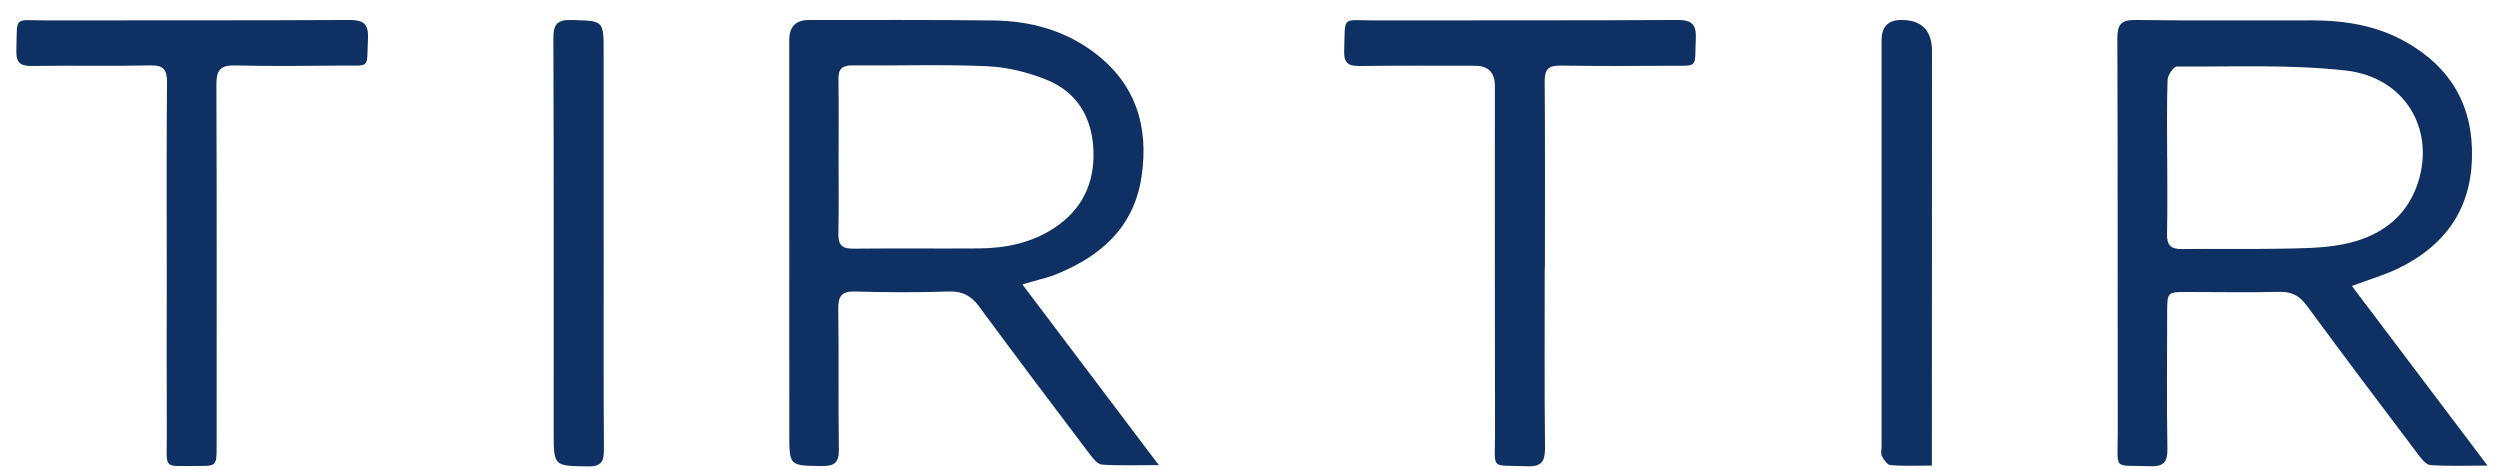
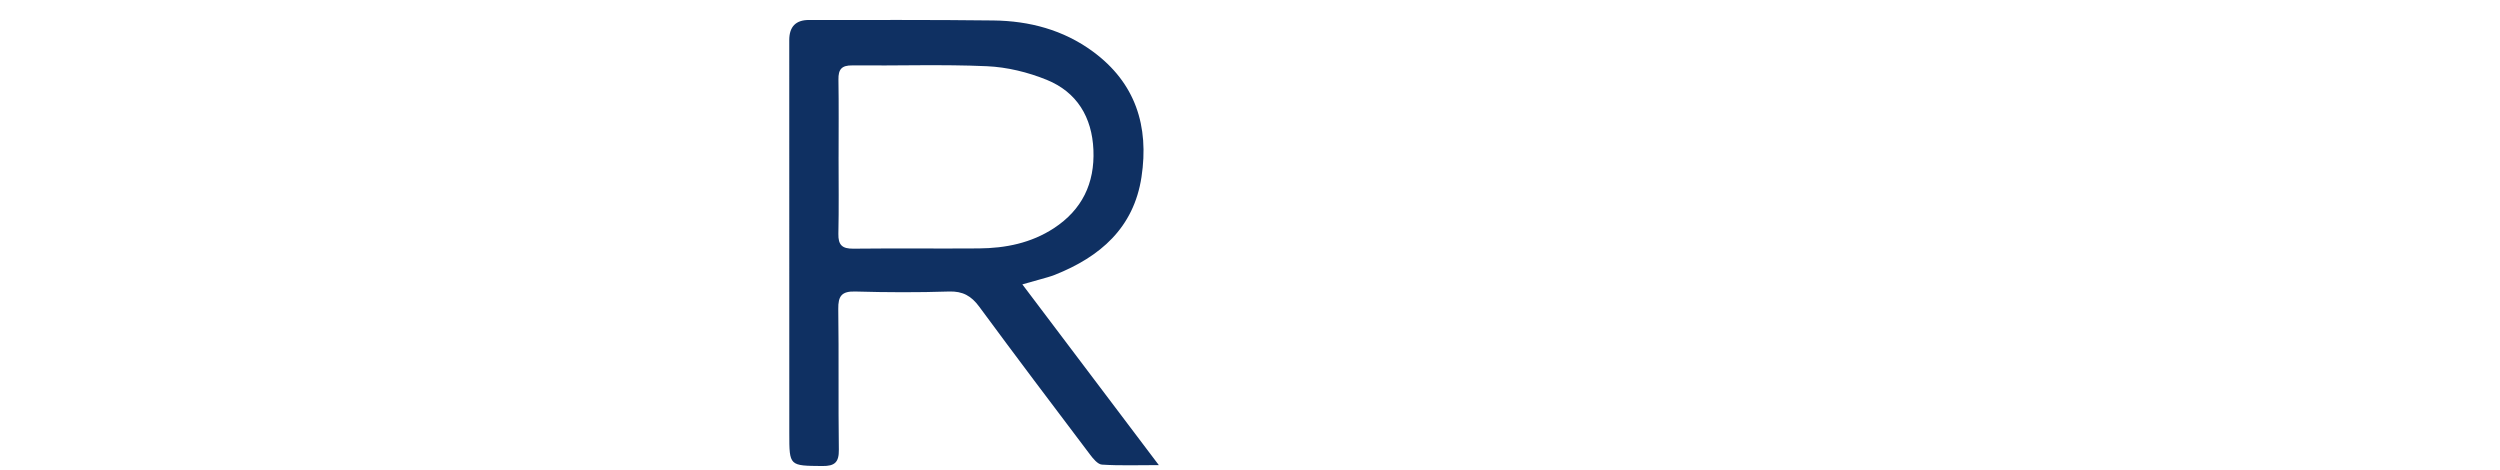
<svg xmlns="http://www.w3.org/2000/svg" fill="none" viewBox="0 0 117 22" height="22" width="117">
-   <path fill="#0F3062" d="M7.803 12.511C7.803 9.632 7.79 6.753 7.816 3.872C7.821 3.27 7.67 3.045 7.024 3.061C5.184 3.104 3.342 3.058 1.502 3.087C0.948 3.097 0.751 2.934 0.766 2.368C0.811 0.705 0.615 0.957 2.142 0.955C6.862 0.945 11.583 0.963 16.302 0.935C16.997 0.931 17.259 1.083 17.221 1.83C17.149 3.24 17.381 3.059 15.963 3.07C14.312 3.082 12.658 3.104 11.008 3.062C10.317 3.044 10.126 3.28 10.127 3.953C10.148 9.594 10.14 15.235 10.138 20.875C10.138 21.804 10.134 21.813 9.221 21.807C7.589 21.797 7.813 22.018 7.806 20.373C7.794 17.753 7.803 15.133 7.804 12.512L7.803 12.511Z" />
-   <path fill="#0F3062" d="M28.253 11.435C28.253 14.641 28.242 17.849 28.263 21.055C28.267 21.627 28.113 21.837 27.51 21.827C25.914 21.803 25.912 21.83 25.912 20.207C25.912 14.076 25.922 7.945 25.898 1.814C25.895 1.141 26.068 0.915 26.762 0.936C28.252 0.981 28.252 0.945 28.25 2.449C28.25 5.444 28.25 8.438 28.25 11.433H28.253V11.435Z" />
  <path fill="#0F3062" d="M47.847 13.31C50 16.161 52.065 18.894 54.233 21.767C53.237 21.767 52.402 21.798 51.572 21.744C51.372 21.731 51.154 21.461 51.005 21.262C49.27 18.967 47.536 16.671 45.829 14.354C45.458 13.85 45.059 13.622 44.414 13.643C42.953 13.691 41.488 13.684 40.027 13.643C39.389 13.625 39.222 13.857 39.231 14.463C39.262 16.657 39.228 18.852 39.258 21.046C39.266 21.636 39.066 21.816 38.484 21.81C36.939 21.795 36.939 21.817 36.939 20.282C36.939 14.147 36.937 8.012 36.937 1.877C36.937 1.249 37.243 0.935 37.857 0.935C40.735 0.939 43.614 0.922 46.492 0.958C48.176 0.978 49.766 1.398 51.147 2.412C53.147 3.881 53.781 5.909 53.422 8.283C53.06 10.666 51.487 12.019 49.364 12.863C49.146 12.949 48.915 13.006 48.688 13.072C48.468 13.137 48.245 13.198 47.847 13.309V13.31ZM39.245 7.332C39.245 8.536 39.263 9.74 39.236 10.944C39.225 11.469 39.416 11.643 39.936 11.638C41.895 11.616 43.853 11.64 45.812 11.626C47.058 11.616 48.255 11.376 49.319 10.682C50.639 9.819 51.239 8.579 51.172 7.015C51.107 5.484 50.401 4.311 48.987 3.736C48.109 3.38 47.132 3.14 46.189 3.099C44.093 3.006 41.99 3.082 39.889 3.061C39.387 3.055 39.231 3.245 39.239 3.724C39.259 4.928 39.246 6.131 39.246 7.335L39.245 7.332Z" />
-   <path fill="#0F3062" d="M72.293 12.51C72.293 15.317 72.274 18.125 72.307 20.932C72.314 21.592 72.156 21.852 71.448 21.821C69.716 21.746 69.969 22.052 69.966 20.302C69.954 14.876 69.96 9.451 69.96 4.025C69.96 3.394 69.651 3.078 69.034 3.078C67.241 3.078 65.448 3.065 63.656 3.089C63.131 3.096 62.887 2.981 62.907 2.386C62.961 0.684 62.761 0.959 64.342 0.956C69.059 0.945 73.777 0.963 78.494 0.935C79.184 0.931 79.395 1.142 79.364 1.818C79.3 3.219 79.525 3.07 78.115 3.079C76.417 3.09 74.717 3.095 73.019 3.07C72.469 3.062 72.285 3.245 72.291 3.807C72.315 6.709 72.302 9.611 72.302 12.511H72.297L72.293 12.51Z" />
-   <path fill="#0F3062" d="M90.412 21.789C89.695 21.789 89.084 21.817 88.479 21.769C88.329 21.758 88.159 21.518 88.074 21.347C88.008 21.214 88.059 21.023 88.059 20.858C88.059 14.533 88.059 8.208 88.059 1.882C88.059 1.252 88.363 0.937 88.971 0.935C89.936 0.931 90.418 1.42 90.418 2.403C90.417 8.422 90.415 14.44 90.412 20.459C90.412 20.877 90.412 21.296 90.412 21.79V21.789Z" />
-   <path fill="#0F3062" d="M110.069 13.385C112.171 16.168 114.234 18.9 116.416 21.789C115.401 21.789 114.567 21.827 113.738 21.764C113.523 21.747 113.299 21.439 113.135 21.223C111.401 18.927 109.668 16.63 107.964 14.311C107.62 13.844 107.256 13.643 106.673 13.658C105.235 13.694 103.795 13.665 102.356 13.665C101.433 13.665 101.426 13.667 101.424 14.621C101.42 16.744 101.399 18.869 101.435 20.99C101.447 21.65 101.237 21.847 100.591 21.82C98.862 21.751 99.113 22.057 99.11 20.299C99.1 14.141 99.116 7.985 99.092 1.827C99.089 1.166 99.239 0.925 99.944 0.935C102.703 0.975 105.463 0.946 108.223 0.953C109.752 0.958 111.233 1.196 112.587 1.959C114.713 3.16 115.763 4.98 115.688 7.43C115.615 9.846 114.39 11.511 112.267 12.547C111.6 12.872 110.875 13.081 110.069 13.382V13.385ZM101.423 7.413H101.426C101.426 8.591 101.444 9.771 101.417 10.949C101.404 11.47 101.59 11.663 102.112 11.656C103.645 11.635 105.179 11.669 106.71 11.639C107.673 11.62 108.653 11.622 109.593 11.445C111.261 11.13 112.594 10.268 113.153 8.573C113.985 6.05 112.549 3.61 109.778 3.3C107.168 3.008 104.51 3.13 101.873 3.115C101.724 3.115 101.451 3.515 101.443 3.736C101.4 4.961 101.423 6.188 101.423 7.414V7.413Z" />
</svg>